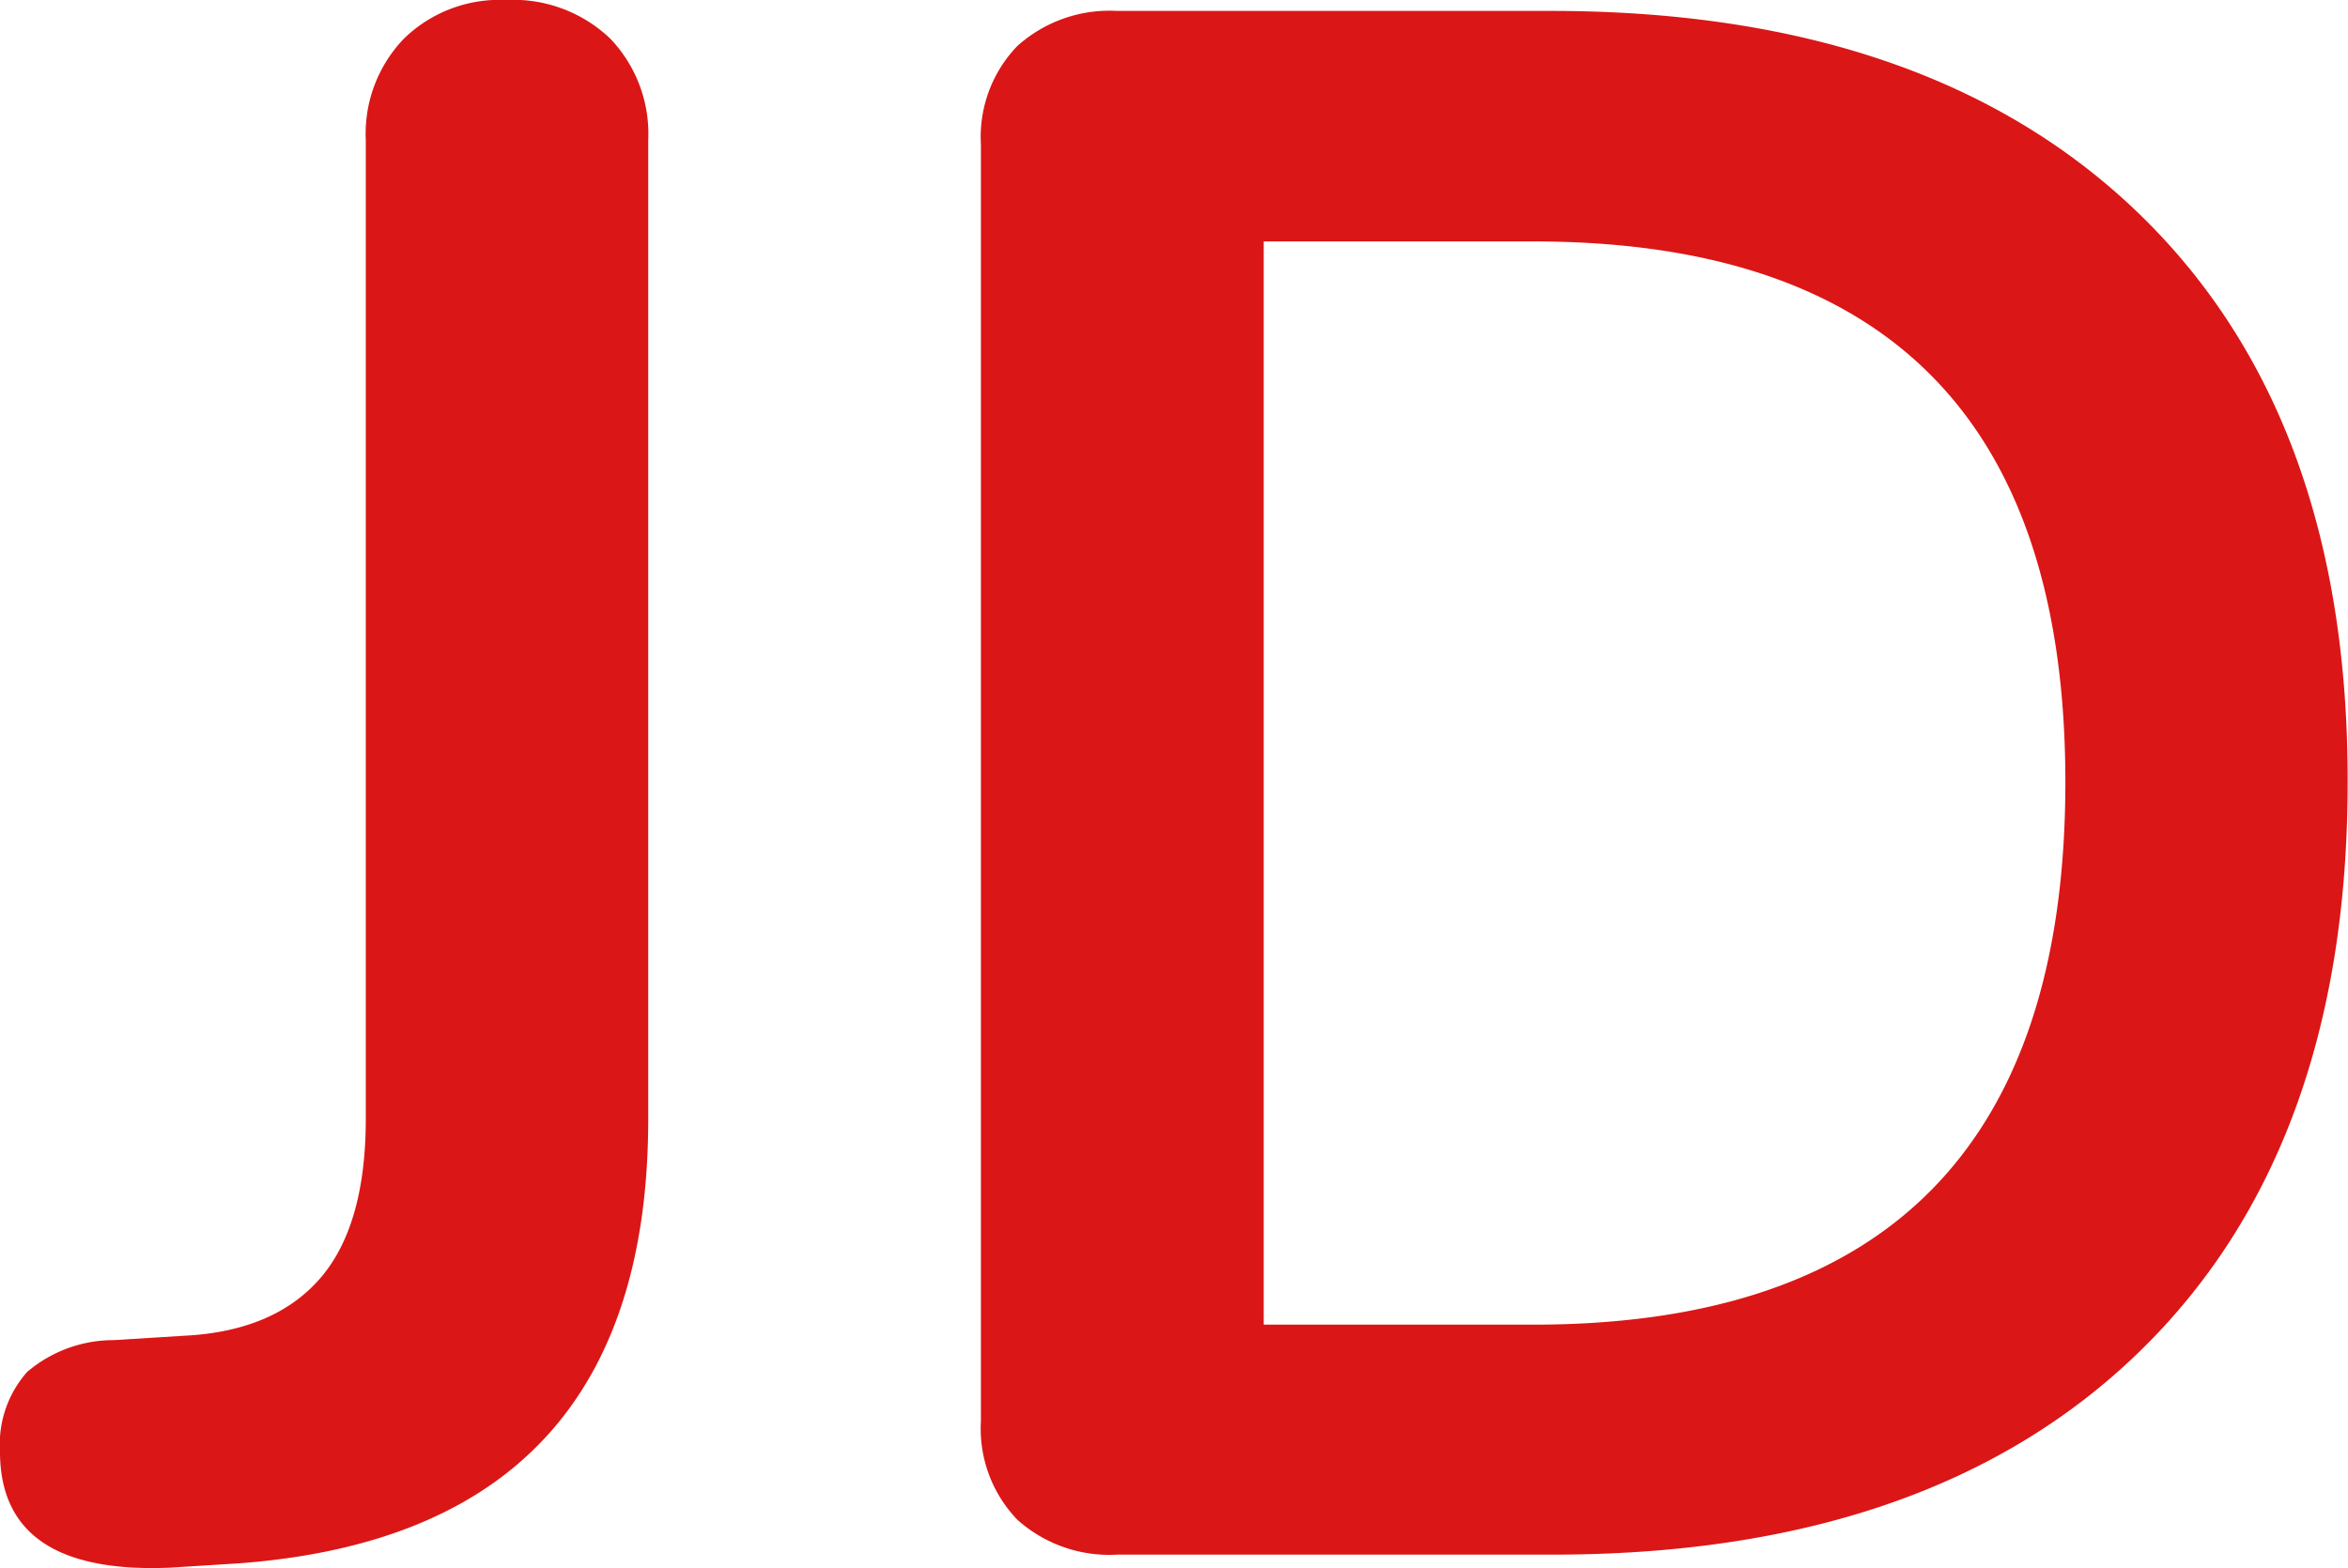
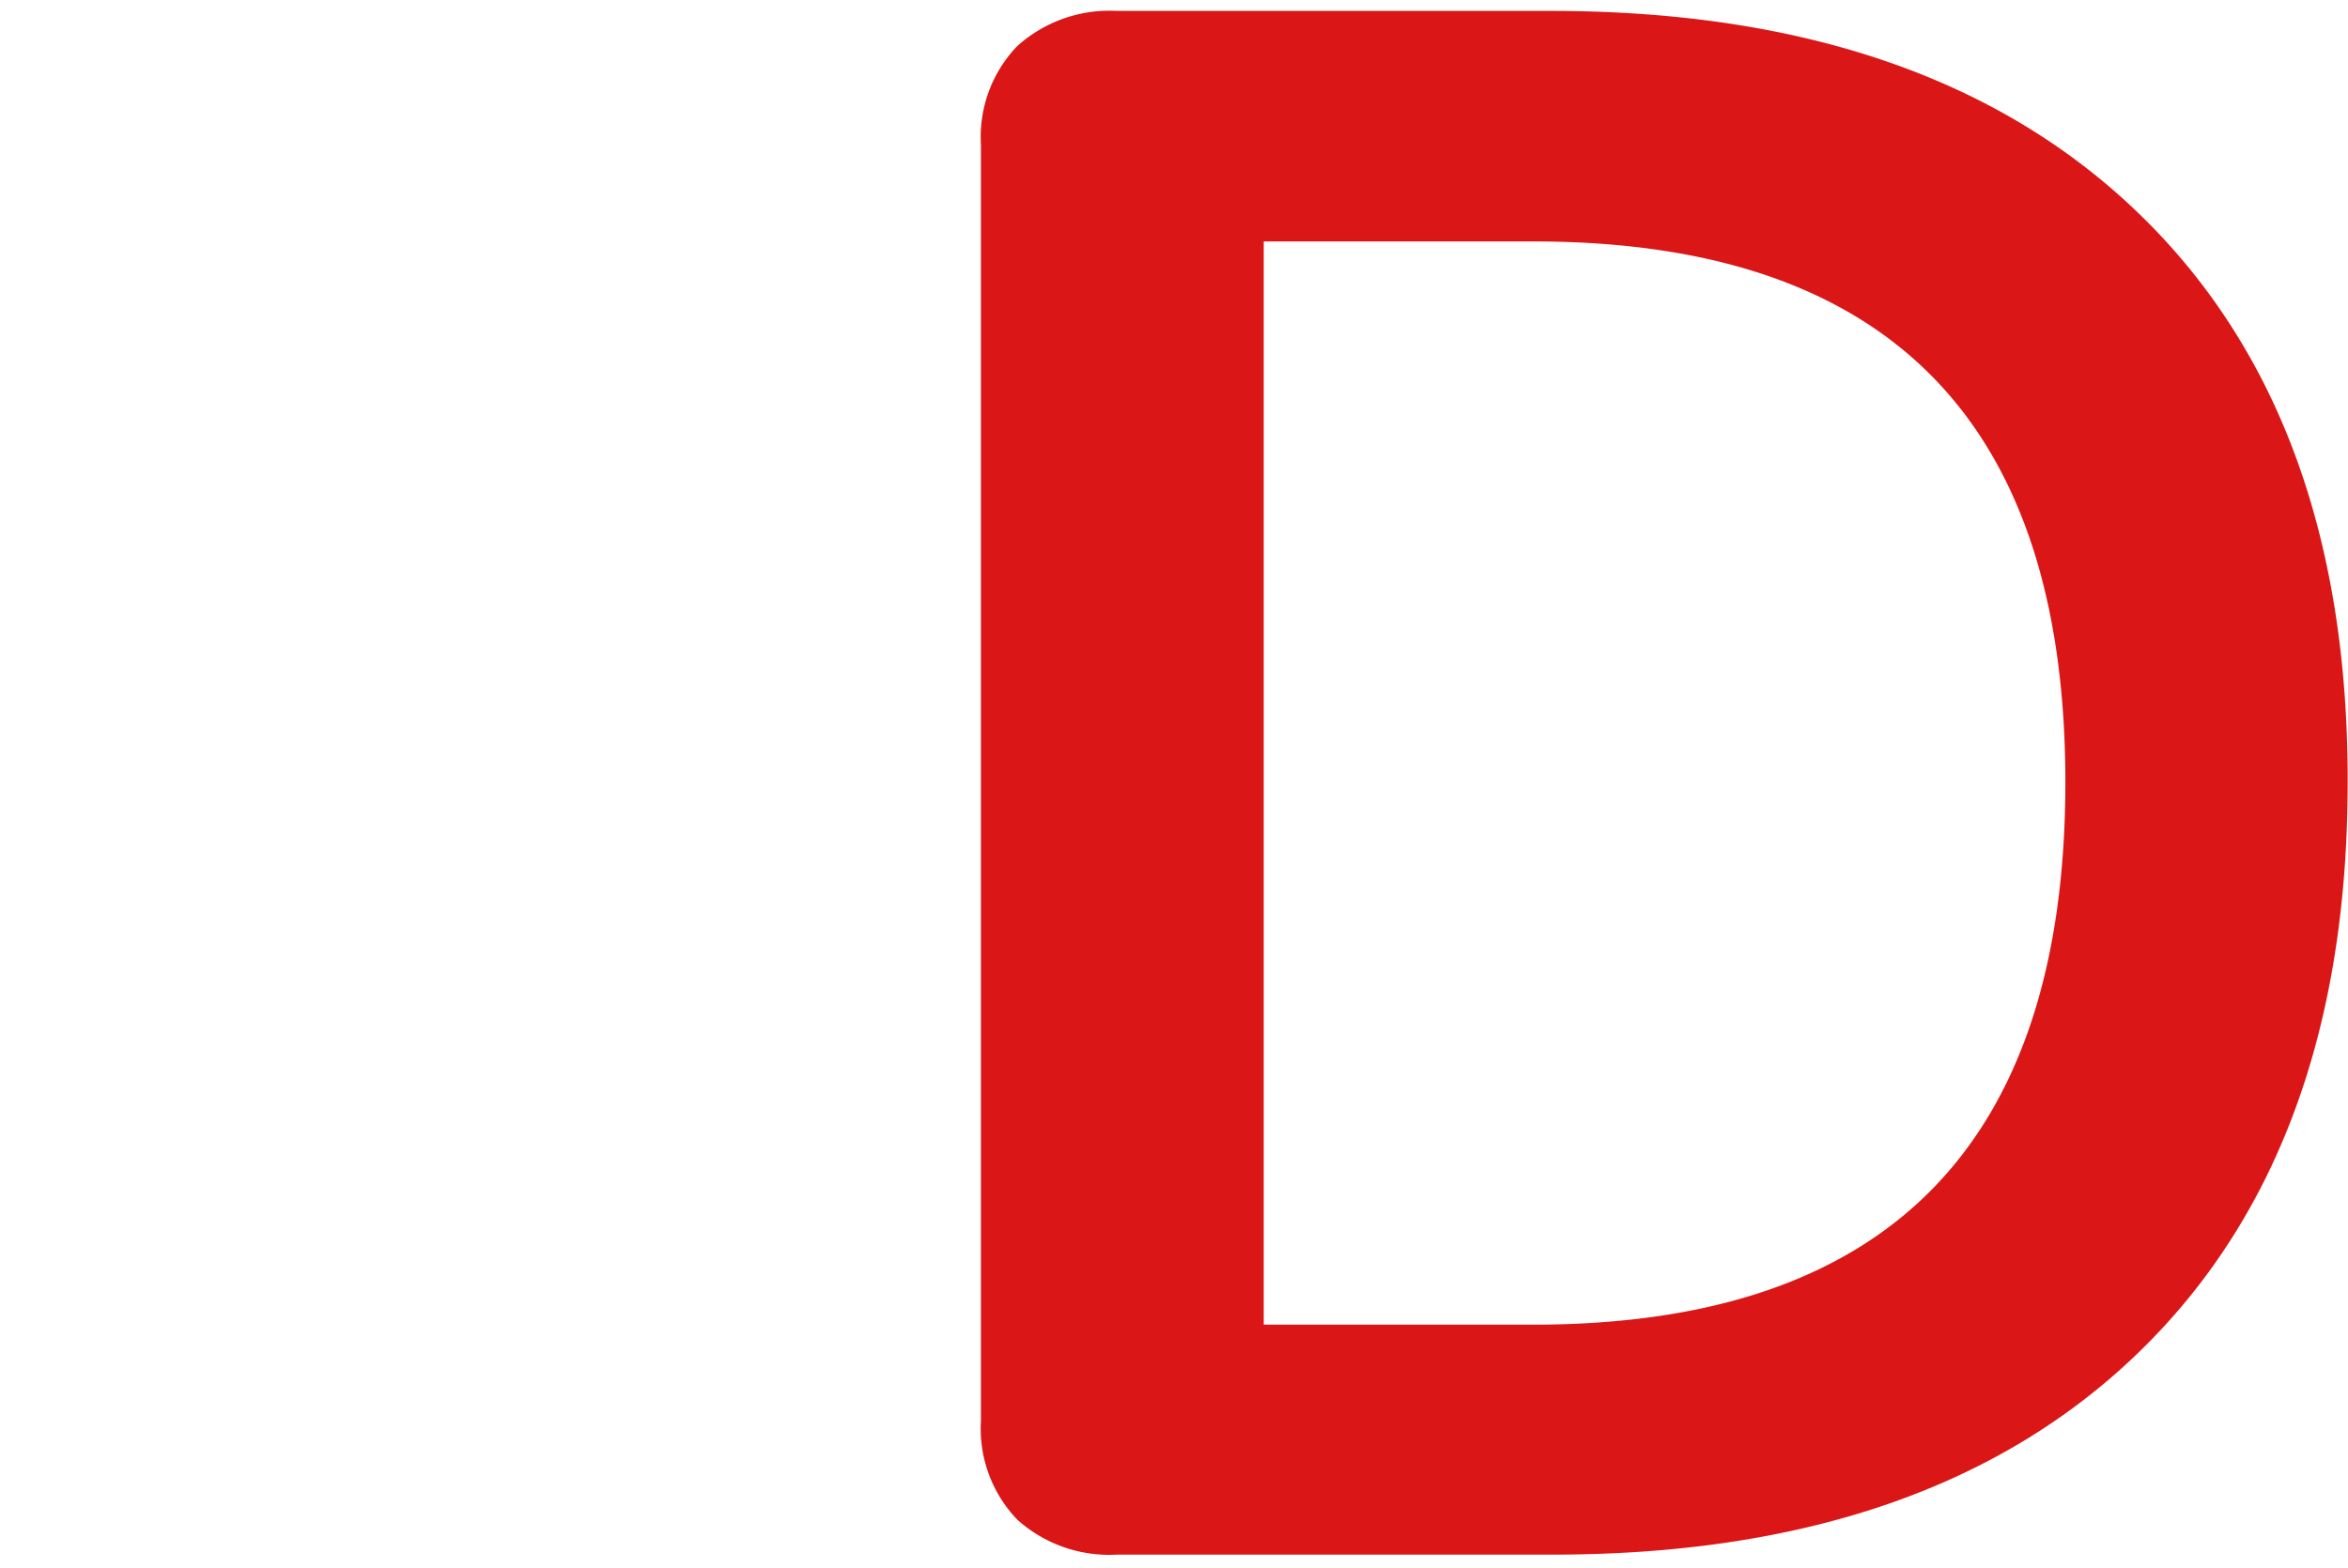
<svg xmlns="http://www.w3.org/2000/svg" viewBox="0 0 129.02 86.19">
  <defs>
    <style>.cls-1{fill:#db1616;}</style>
  </defs>
  <g id="Layer_2" data-name="Layer 2">
    <g id="Layer_1-2" data-name="Layer 1">
-       <path class="cls-1" d="M0,79.79A6,6,0,0,1,1.5,75.4a7.34,7.34,0,0,1,4.76-1.74l3.85-.24c3.29-.16,5.78-1.21,7.46-3.13s2.53-4.86,2.53-8.79V7.7a7.53,7.53,0,0,1,2.11-5.59A7.52,7.52,0,0,1,27.8,0a7.72,7.72,0,0,1,5.72,2.11,7.57,7.57,0,0,1,2.1,5.59V61.5q0,22.75-22.5,24.43l-3.85.24Q0,86.53,0,79.79Z" />
      <path class="cls-1" d="M55.9,83.53a7.22,7.22,0,0,1-2-5.42V7.94a7.2,7.2,0,0,1,2-5.41A7.57,7.57,0,0,1,61.38.6H85.21Q106,.6,117.52,11.73T129,43q0,20.22-11.5,31.35T85.21,85.45H61.38A7.56,7.56,0,0,1,55.9,83.53ZM113.49,43q0-29.73-29.24-29.73H69.44V72.81H84.25Q113.48,72.81,113.49,43Z" />
    </g>
  </g>
</svg>